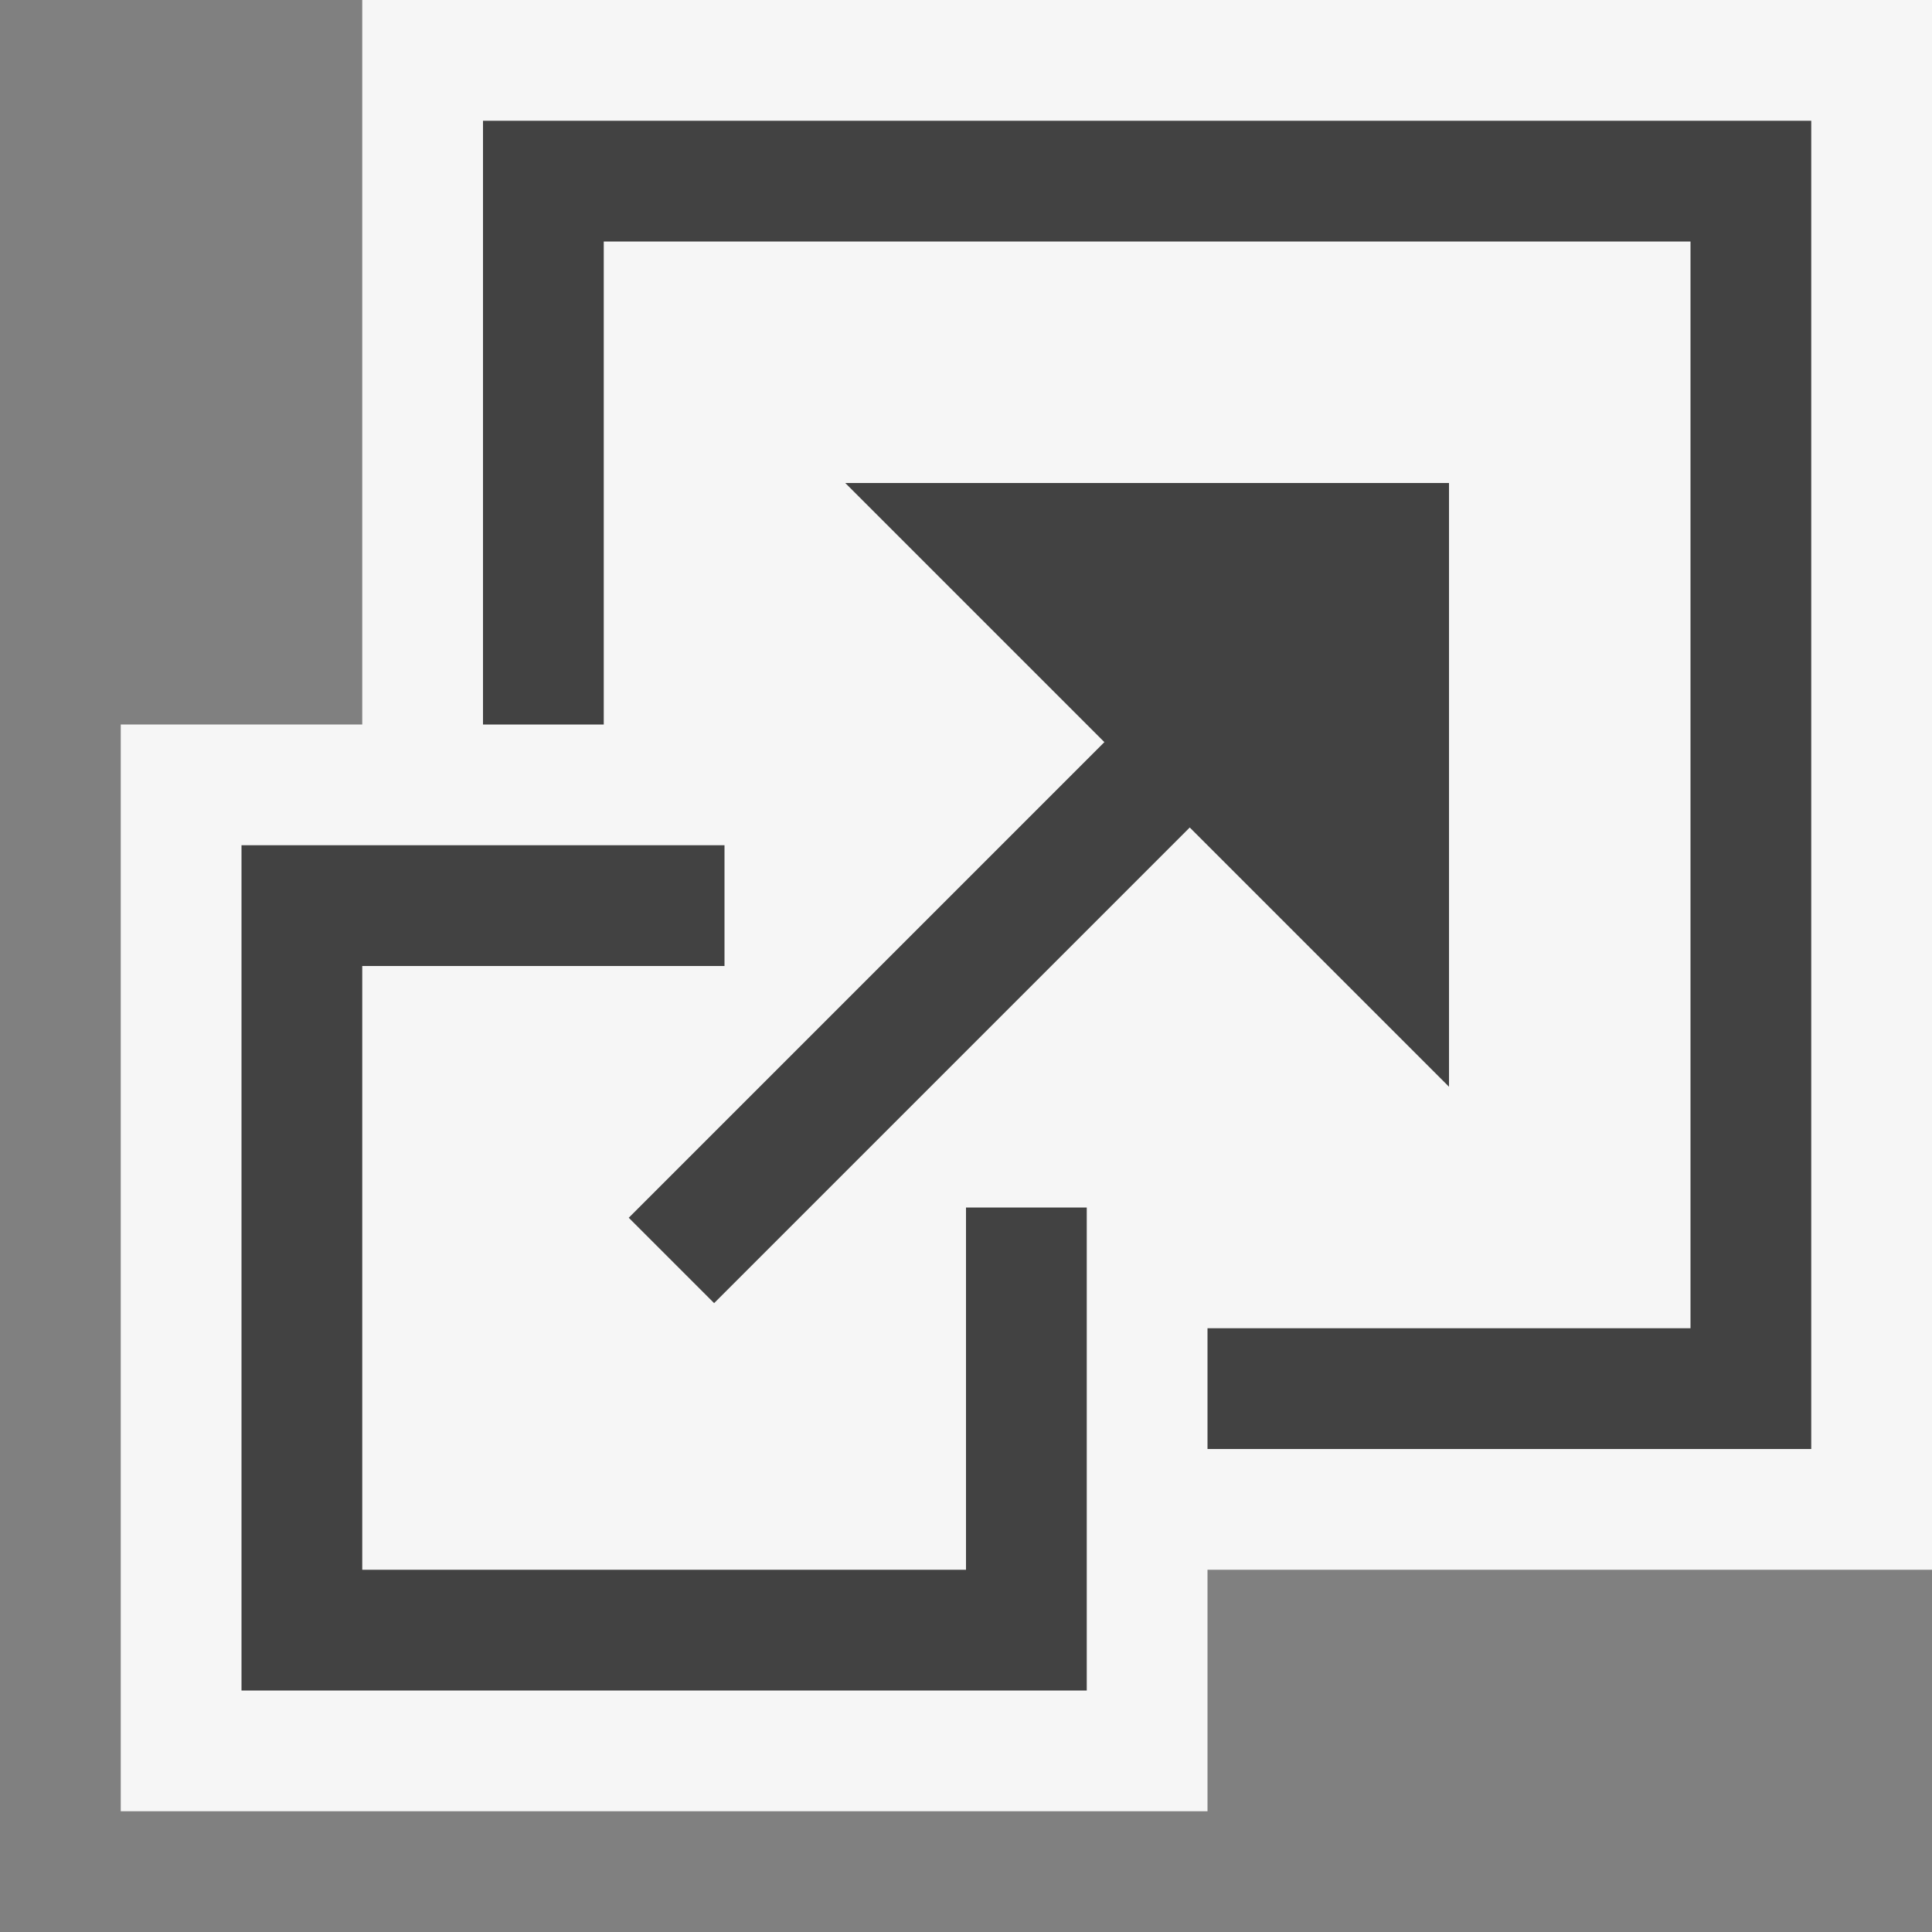
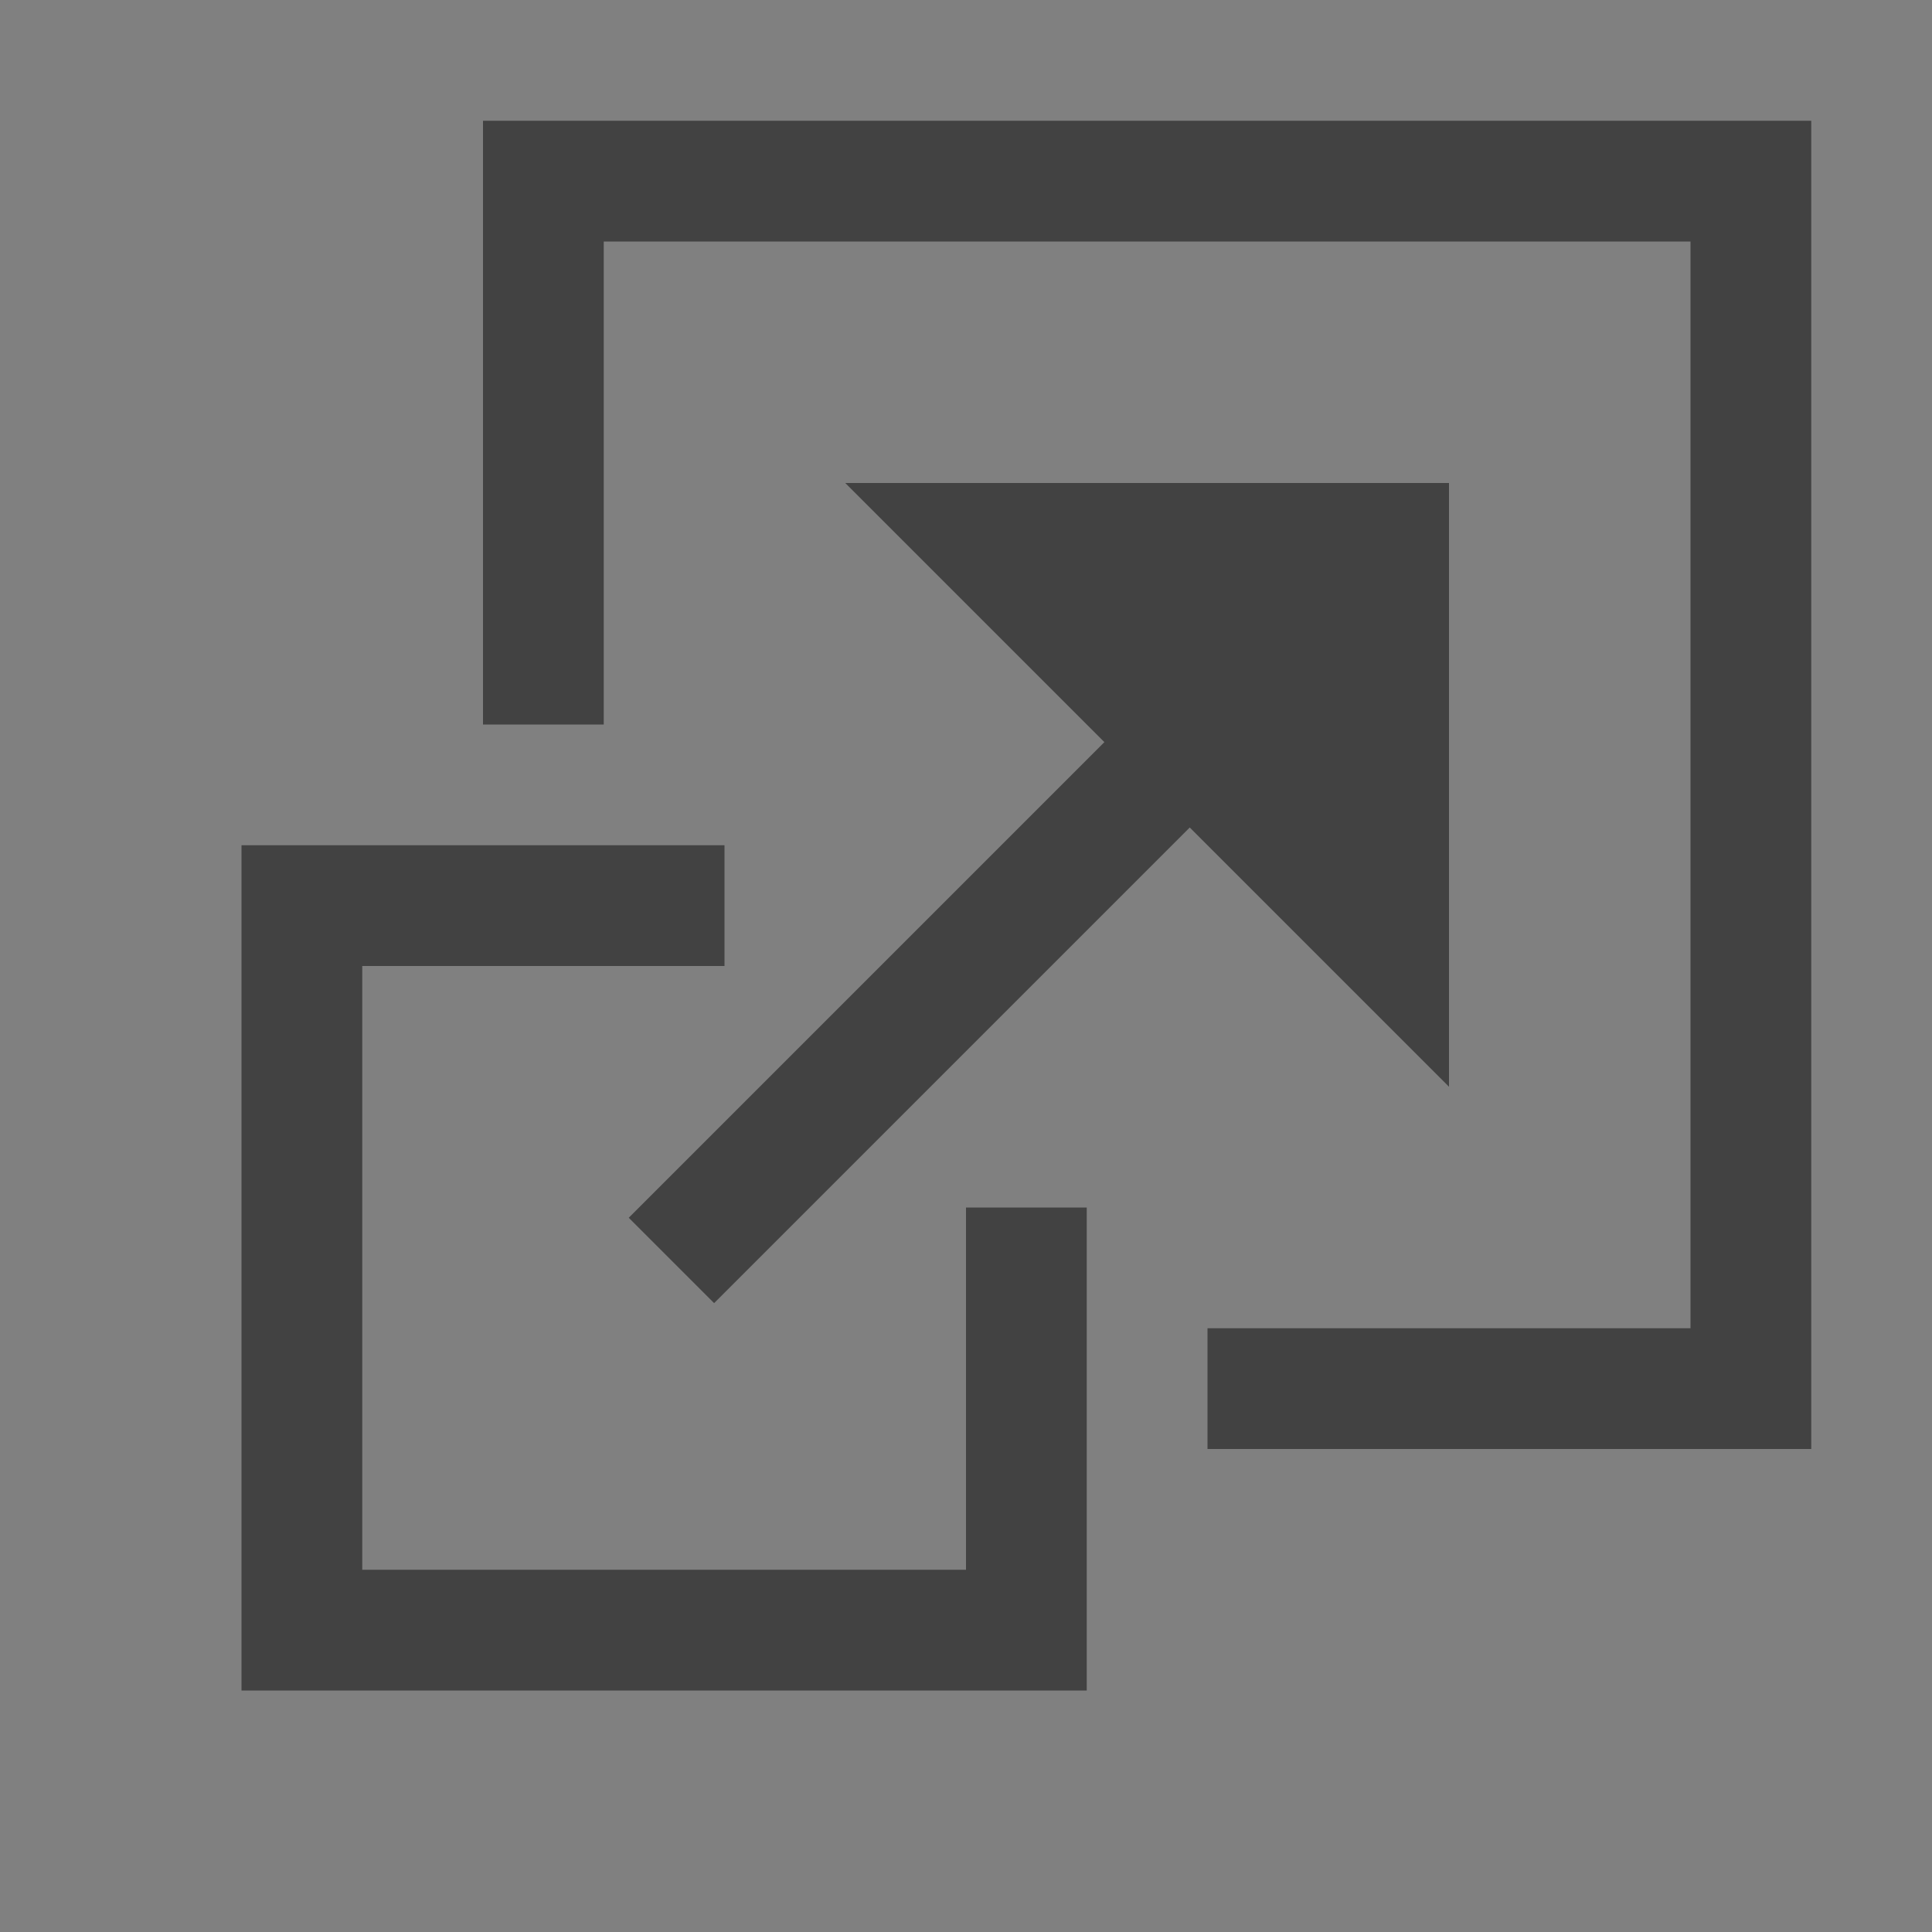
<svg xmlns="http://www.w3.org/2000/svg" width="16" height="16">
  <rect width="100%" height="100%" fill="#808080" stroke="none" />
  <style type="text/css">.icon-canvas-transparent{opacity:0;fill:#F6F6F6;} .icon-vs-out{fill:#F6F6F6;} .icon-vs-bg{fill:#424242;}</style>
  <path class="icon-canvas-transparent" d="M16 16h-16v-16h16v16z" id="canvas" />
-   <path class="icon-vs-out" d="M3 0v6h-2v9h9v-2h6v-13h-13z" id="outline" />
  <g id="iconBg">
    <path class="icon-vs-bg" d="M15 1v11h-5v-1h4v-9h-9v4h-1v-5h11zm-7 12h-5v-5h3v-1h-4v7h7v-4h-1v3zm-1-9l2.146 2.146-3.939 3.939.707.707 3.939-3.939 2.147 2.147v-5h-5z" />
  </g>
</svg>